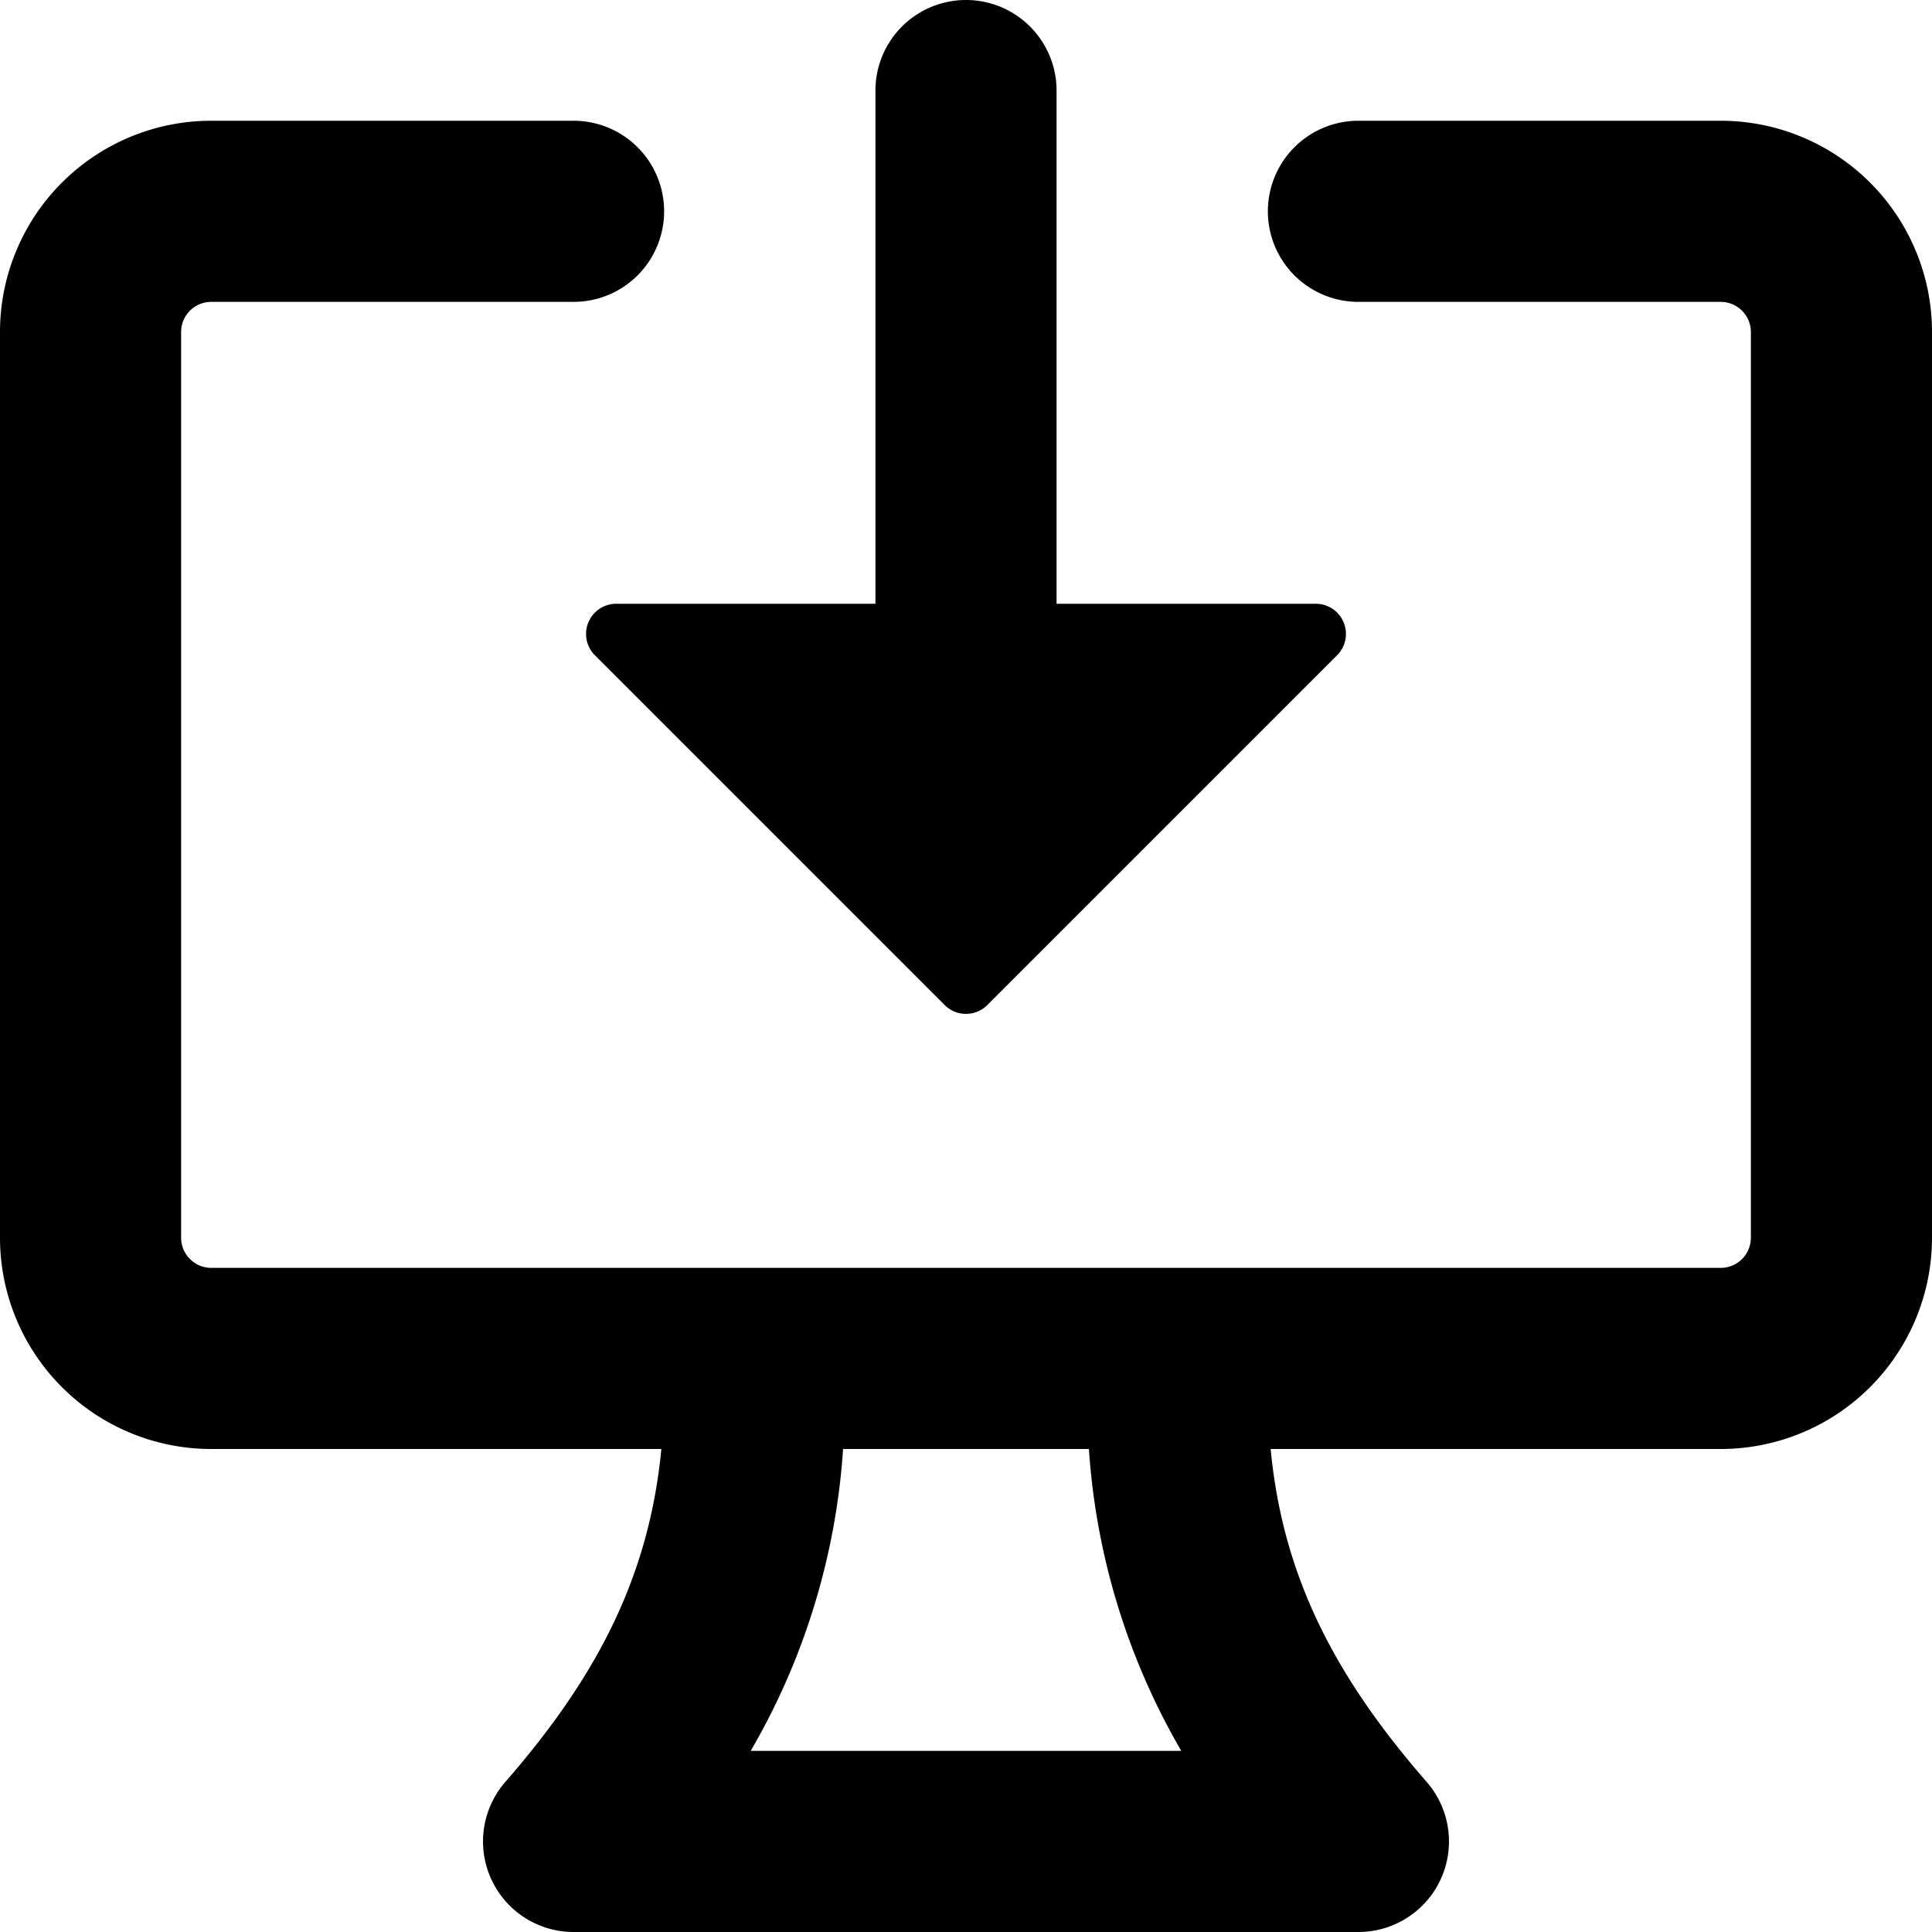
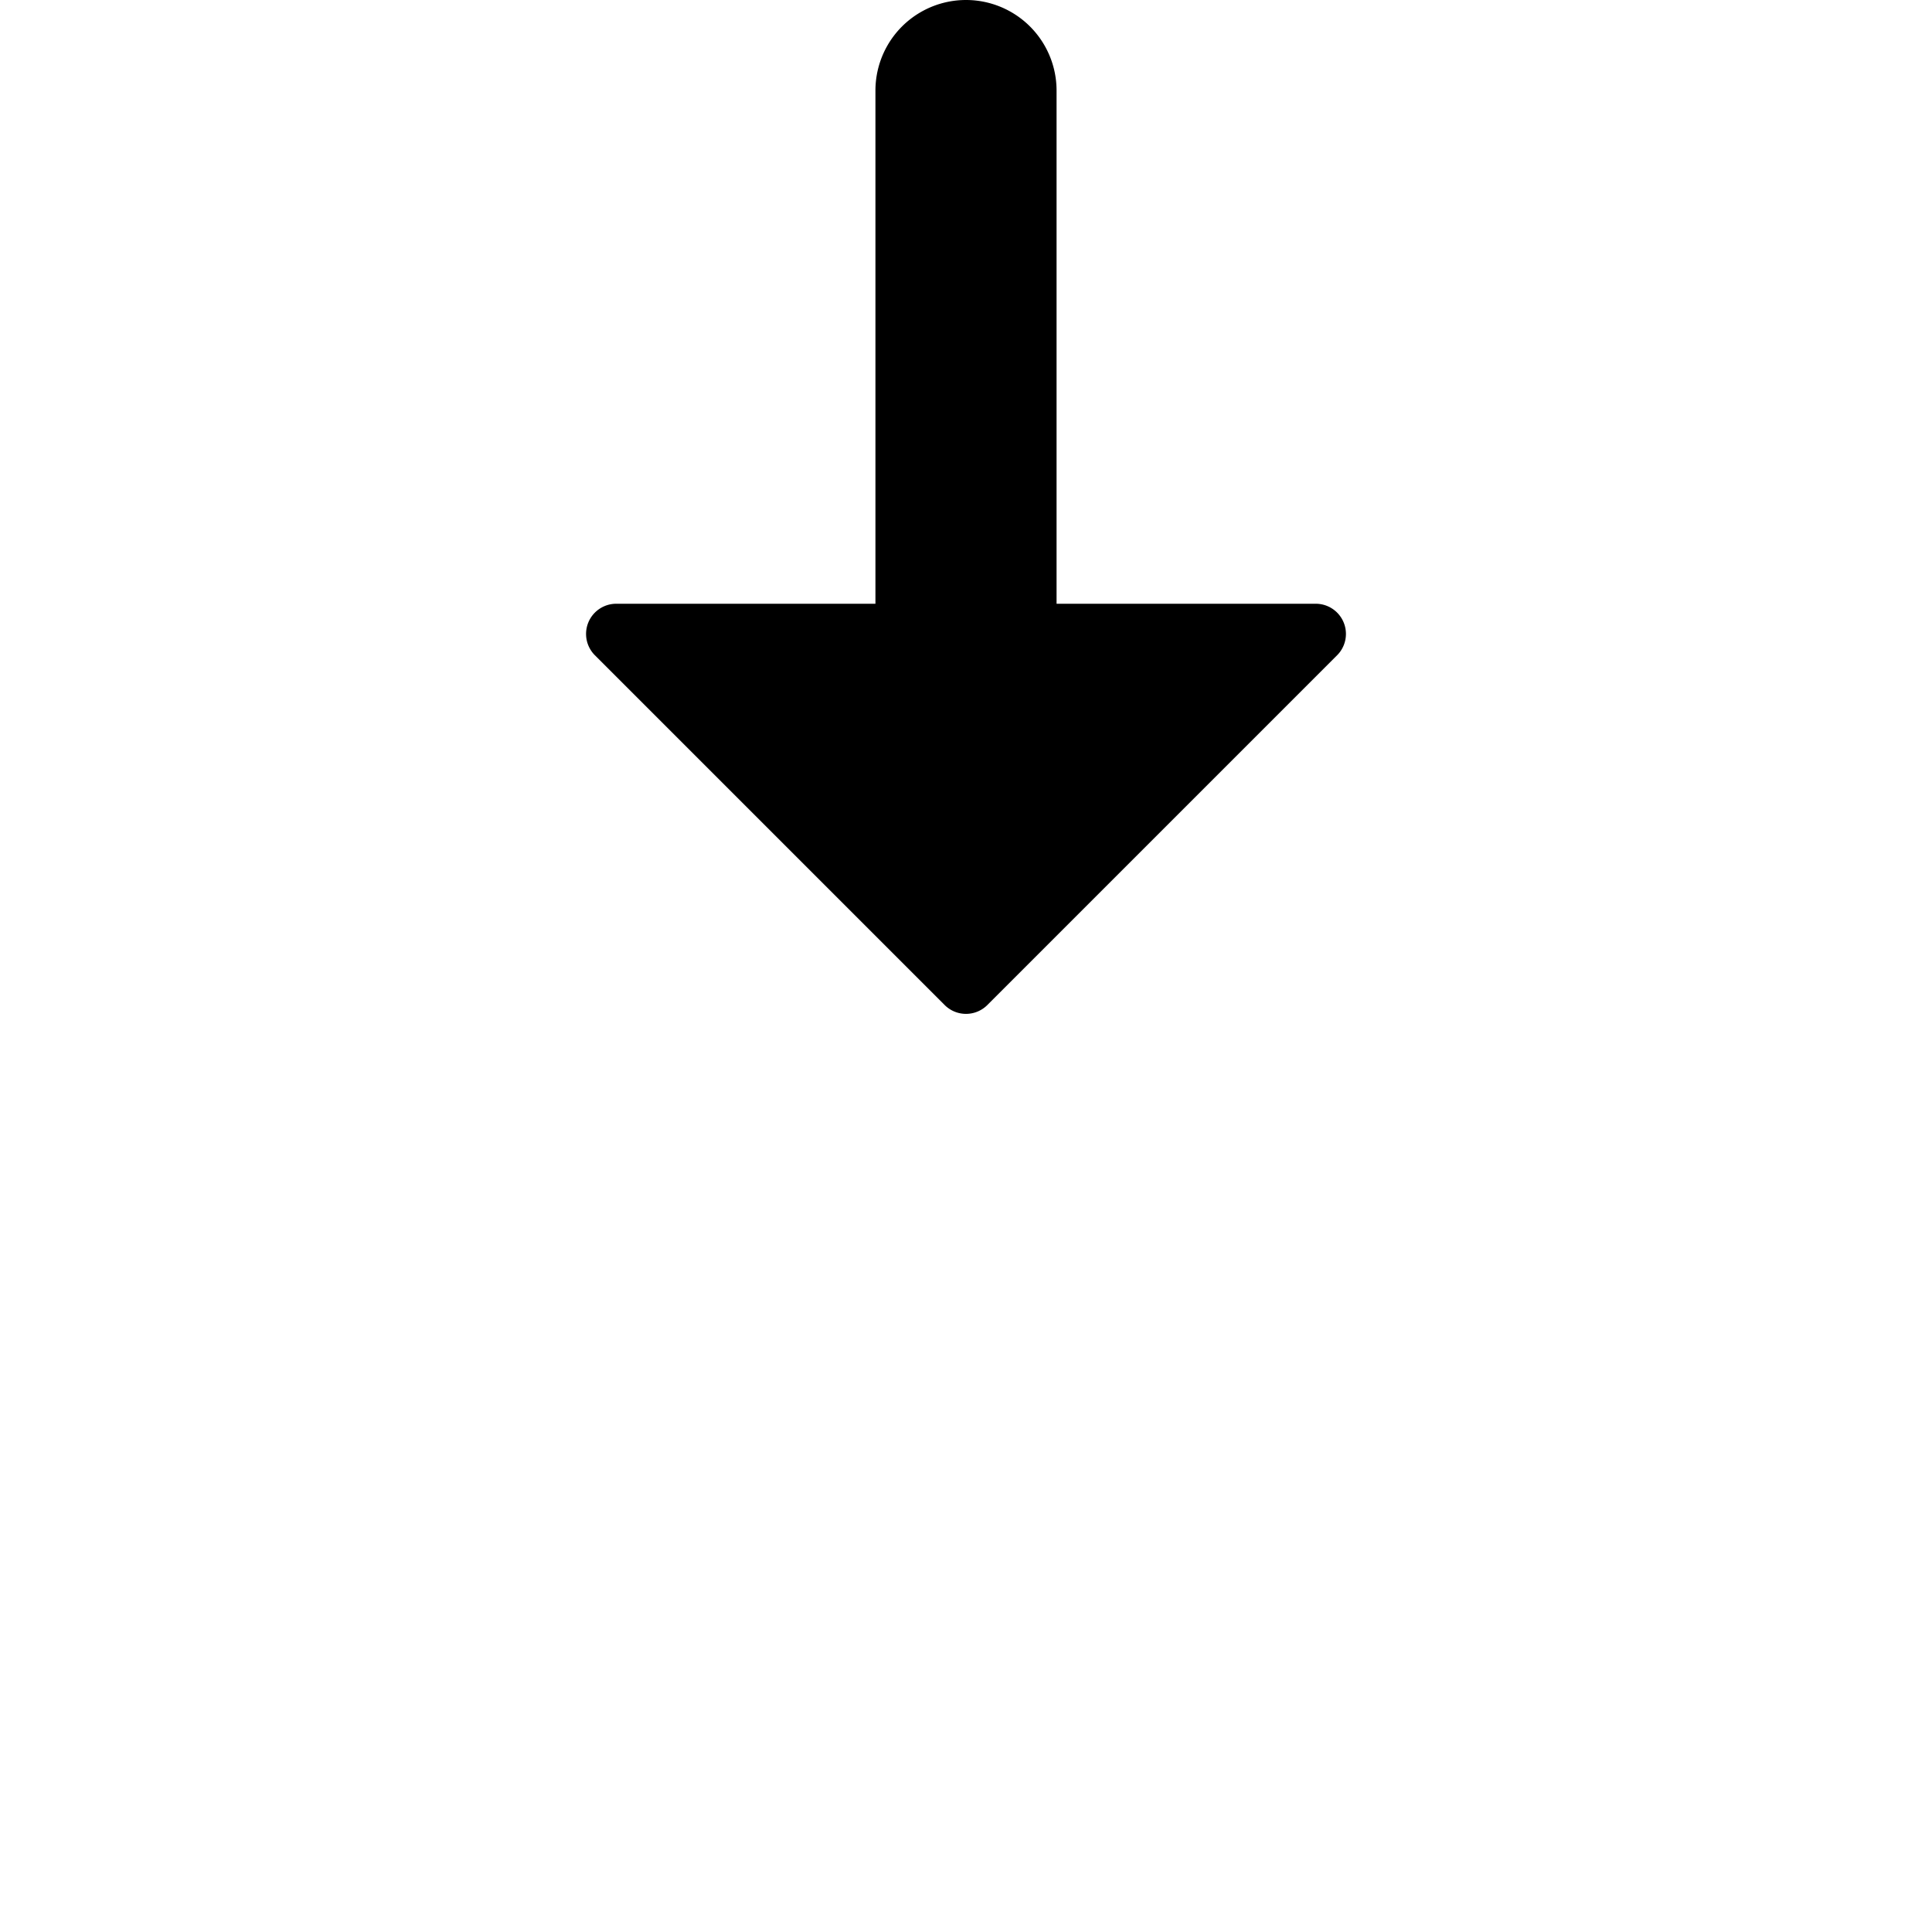
<svg xmlns="http://www.w3.org/2000/svg" viewBox="0 0 16 16">
  <path d="m4.927 5.427 2.896 2.896a.25.25 0 0 0 .354 0l2.896-2.896A.25.25 0 0 0 10.896 5H8.75V.75a.75.75 0 1 0-1.5 0V5H5.104a.25.25 0 0 0-.177.427z" />
-   <path d="M1.573 2.573a.25.25 0 0 0-.073.177v7.5a.25.25 0 0 0 .25.25h12.5a.25.25 0 0 0 .25-.25v-7.5a.25.25 0 0 0-.25-.25h-3a.75.75 0 1 1 0-1.5h3A1.75 1.75 0 0 1 16 2.75v7.5A1.75 1.75 0 0 1 14.25 12h-3.727c.099 1.041.52 1.872 1.292 2.757A.75.75 0 0 1 11.25 16h-6.5a.75.75 0 0 1-.565-1.243c.772-.885 1.192-1.716 1.292-2.757H1.75A1.75 1.75 0 0 1 0 10.25v-7.5A1.75 1.75 0 0 1 1.75 1h3a.75.75 0 0 1 0 1.5h-3a.25.25 0 0 0-.177.073zM6.982 12a5.72 5.72 0 0 1-.765 2.5h3.566a5.72 5.72 0 0 1-.765-2.5H6.982z" />
</svg>